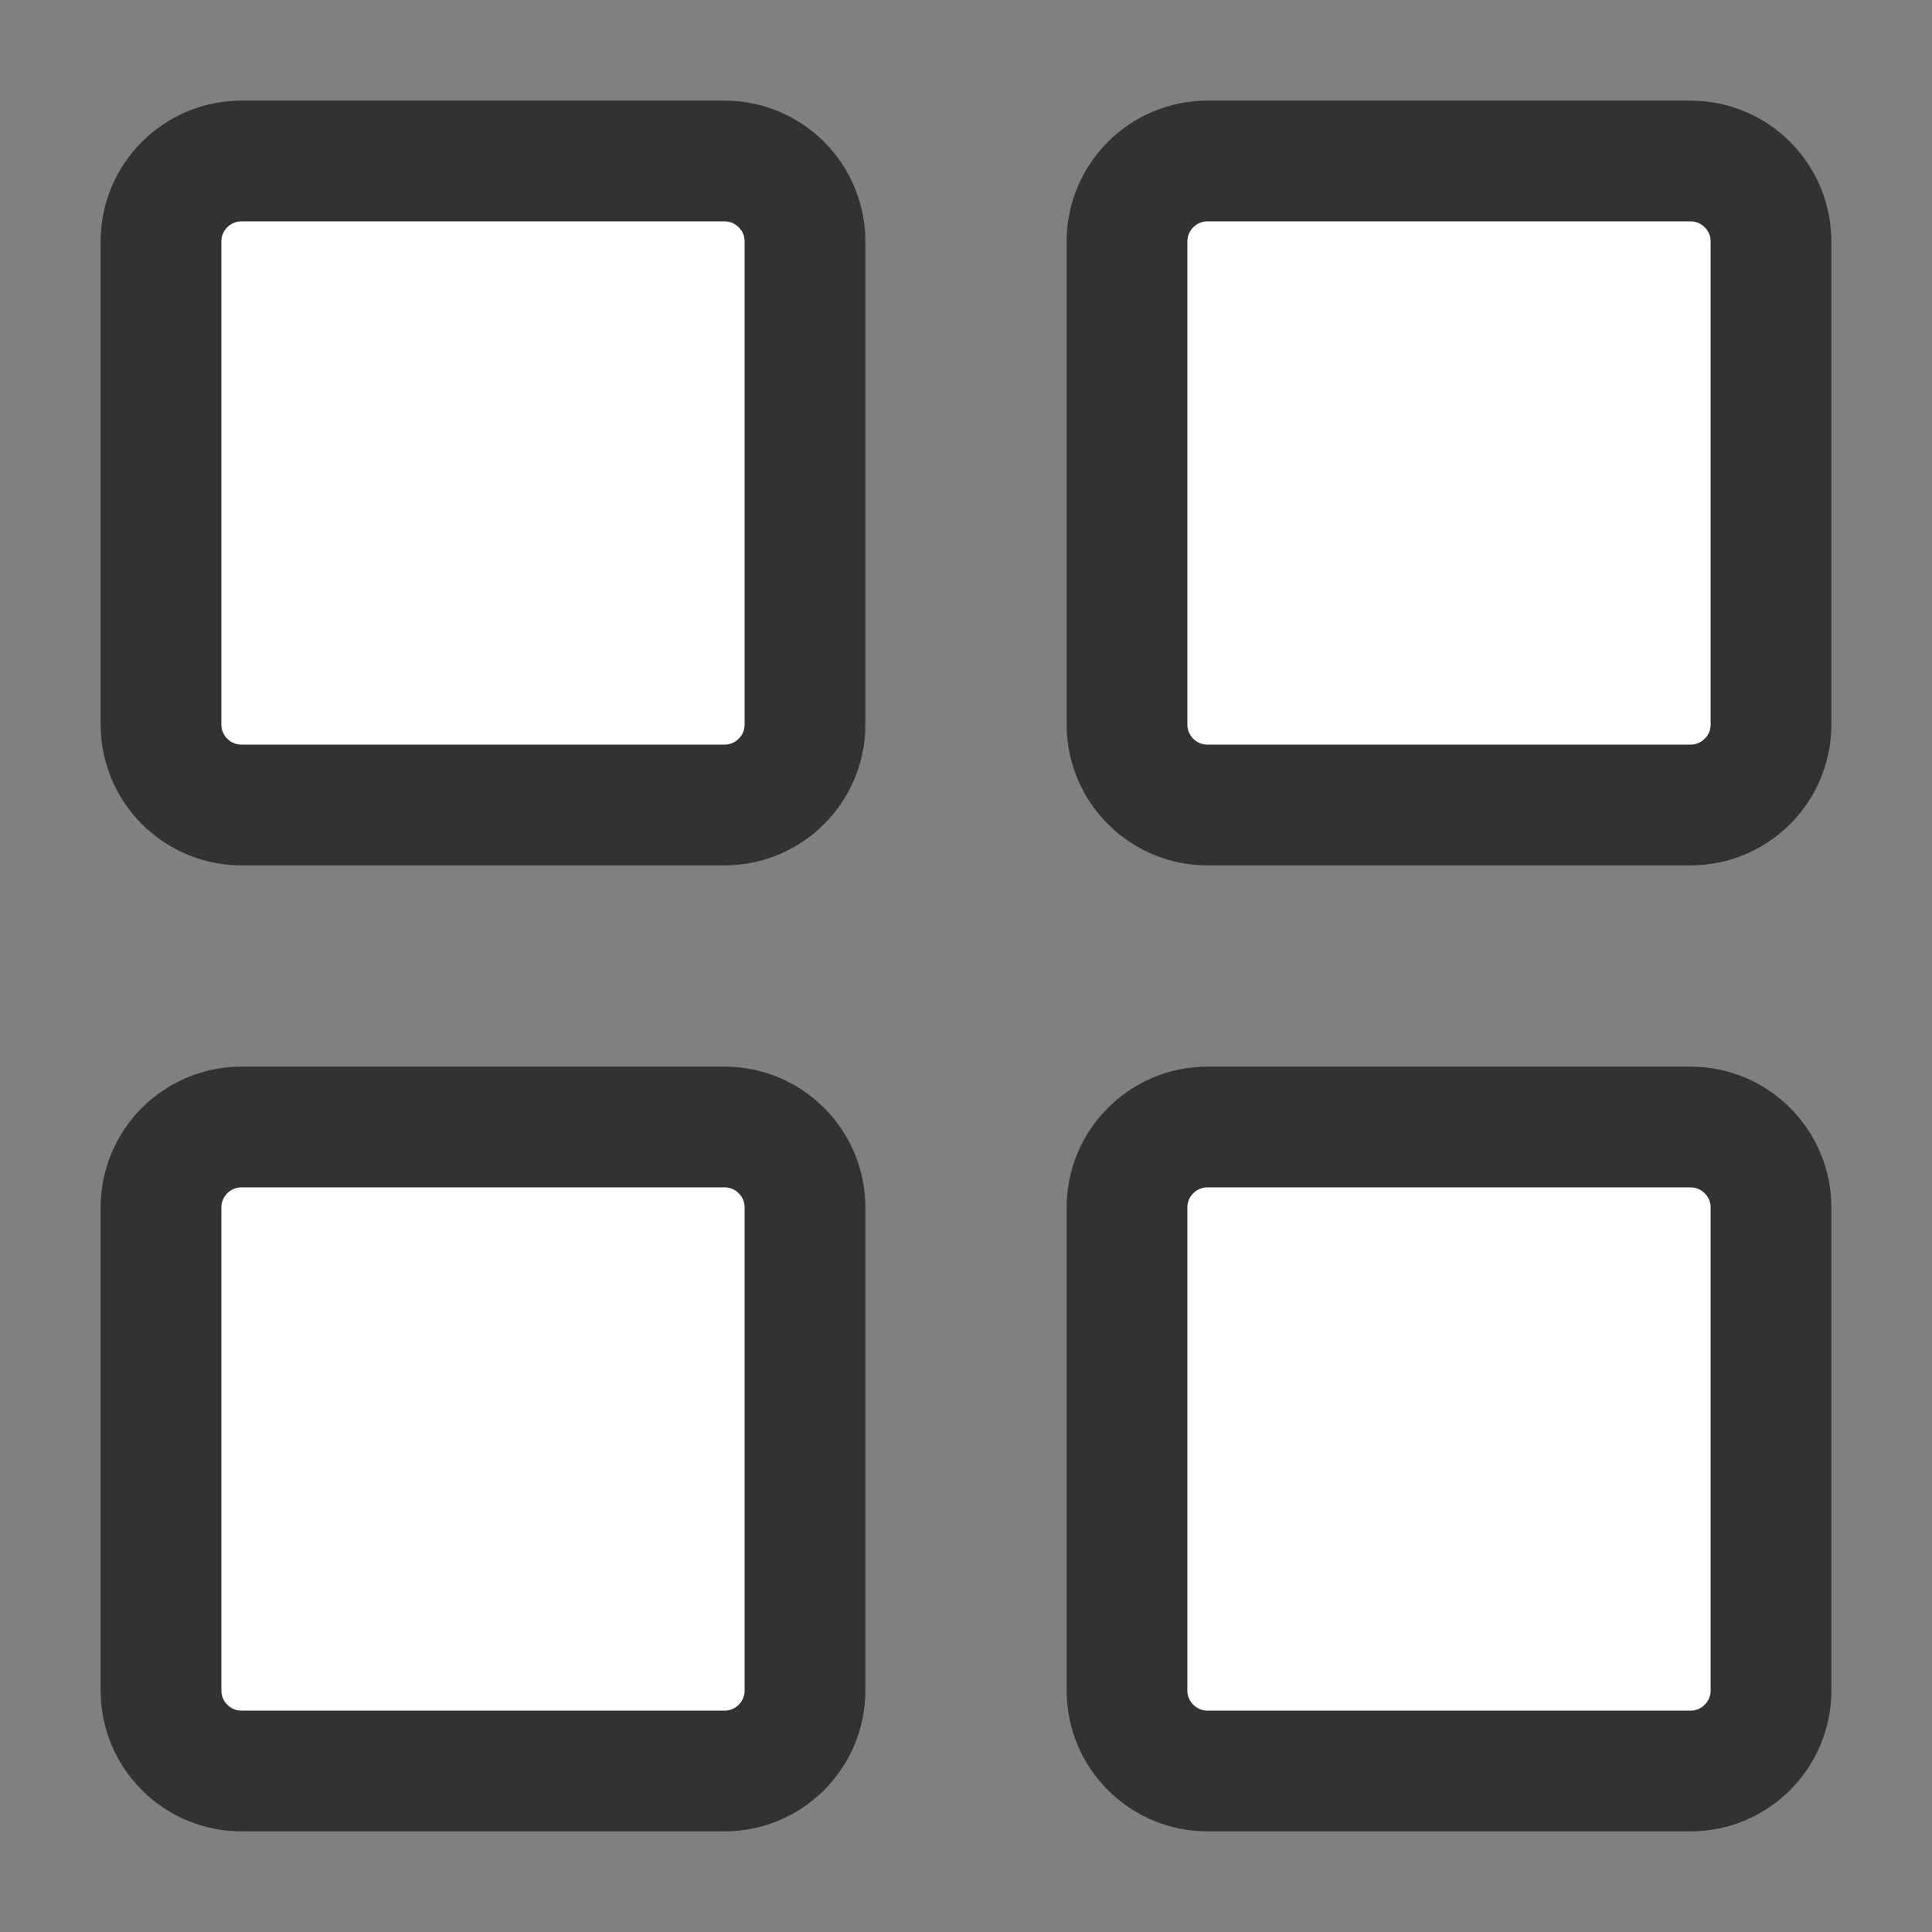
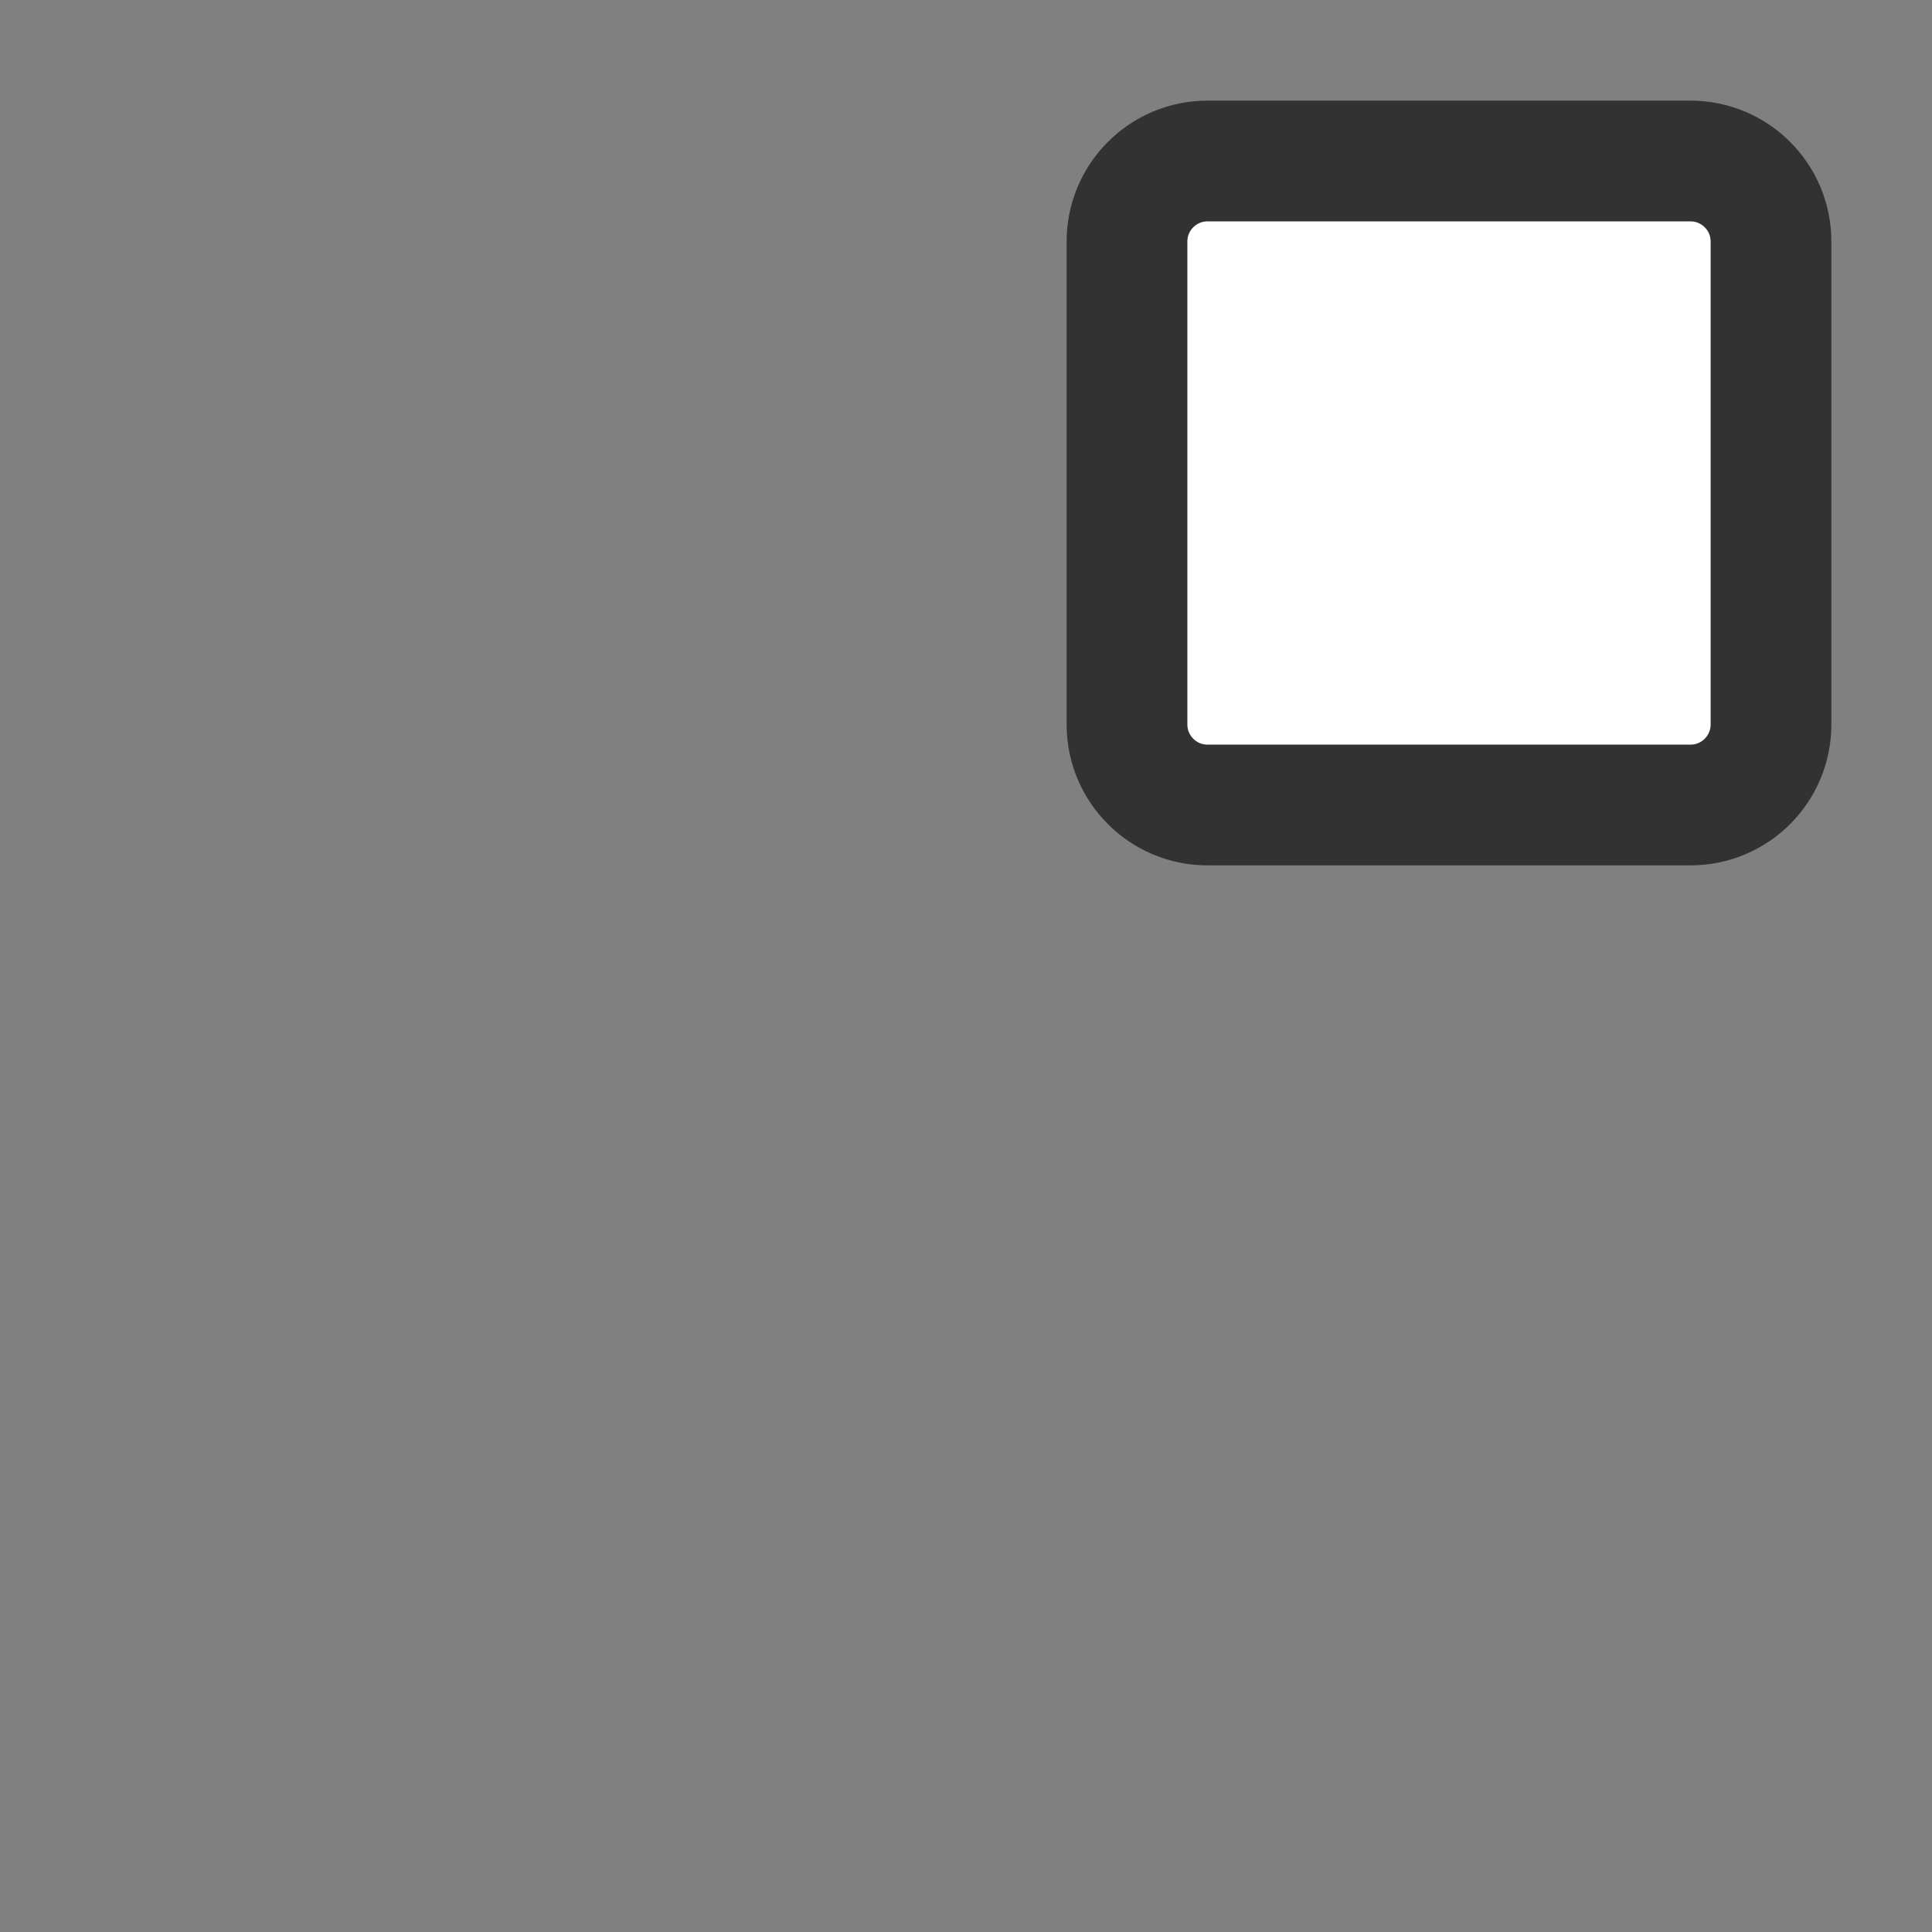
<svg xmlns="http://www.w3.org/2000/svg" width="24" height="24" viewBox="0 0 24 24" fill="none">
  <rect x="0" y="0" width="24" height="24" fill="#808080" stroke="none" />
  <path fill-rule="evenodd" clip-rule="evenodd" d="M21 10H15C14.448 10 14 9.552 14 9V3C14 2.448 14.448 2 15 2H21C21.552 2 22 2.448 22 3V9C22 9.552 21.552 10 21 10Z" fill="white" stroke="#323232" stroke-width="1.5" stroke-linecap="round" stroke-linejoin="round" />
-   <path fill-rule="evenodd" clip-rule="evenodd" d="M21 22H15C14.448 22 14 21.552 14 21V15C14 14.448 14.448 14 15 14H21C21.552 14 22 14.448 22 15V21C22 21.552 21.552 22 21 22Z" fill="white" stroke="#323232" stroke-width="1.5" stroke-linecap="round" stroke-linejoin="round" />
-   <path fill-rule="evenodd" clip-rule="evenodd" d="M9 10H3C2.448 10 2 9.552 2 9V3C2 2.448 2.448 2 3 2H9C9.552 2 10 2.448 10 3V9C10 9.552 9.552 10 9 10Z" fill="white" stroke="#323232" stroke-width="1.5" stroke-linecap="round" stroke-linejoin="round" />
-   <path fill-rule="evenodd" clip-rule="evenodd" d="M9 22H3C2.448 22 2 21.552 2 21V15C2 14.448 2.448 14 3 14H9C9.552 14 10 14.448 10 15V21C10 21.552 9.552 22 9 22Z" fill="white" stroke="#323232" stroke-width="1.5" stroke-linecap="round" stroke-linejoin="round" />
</svg>